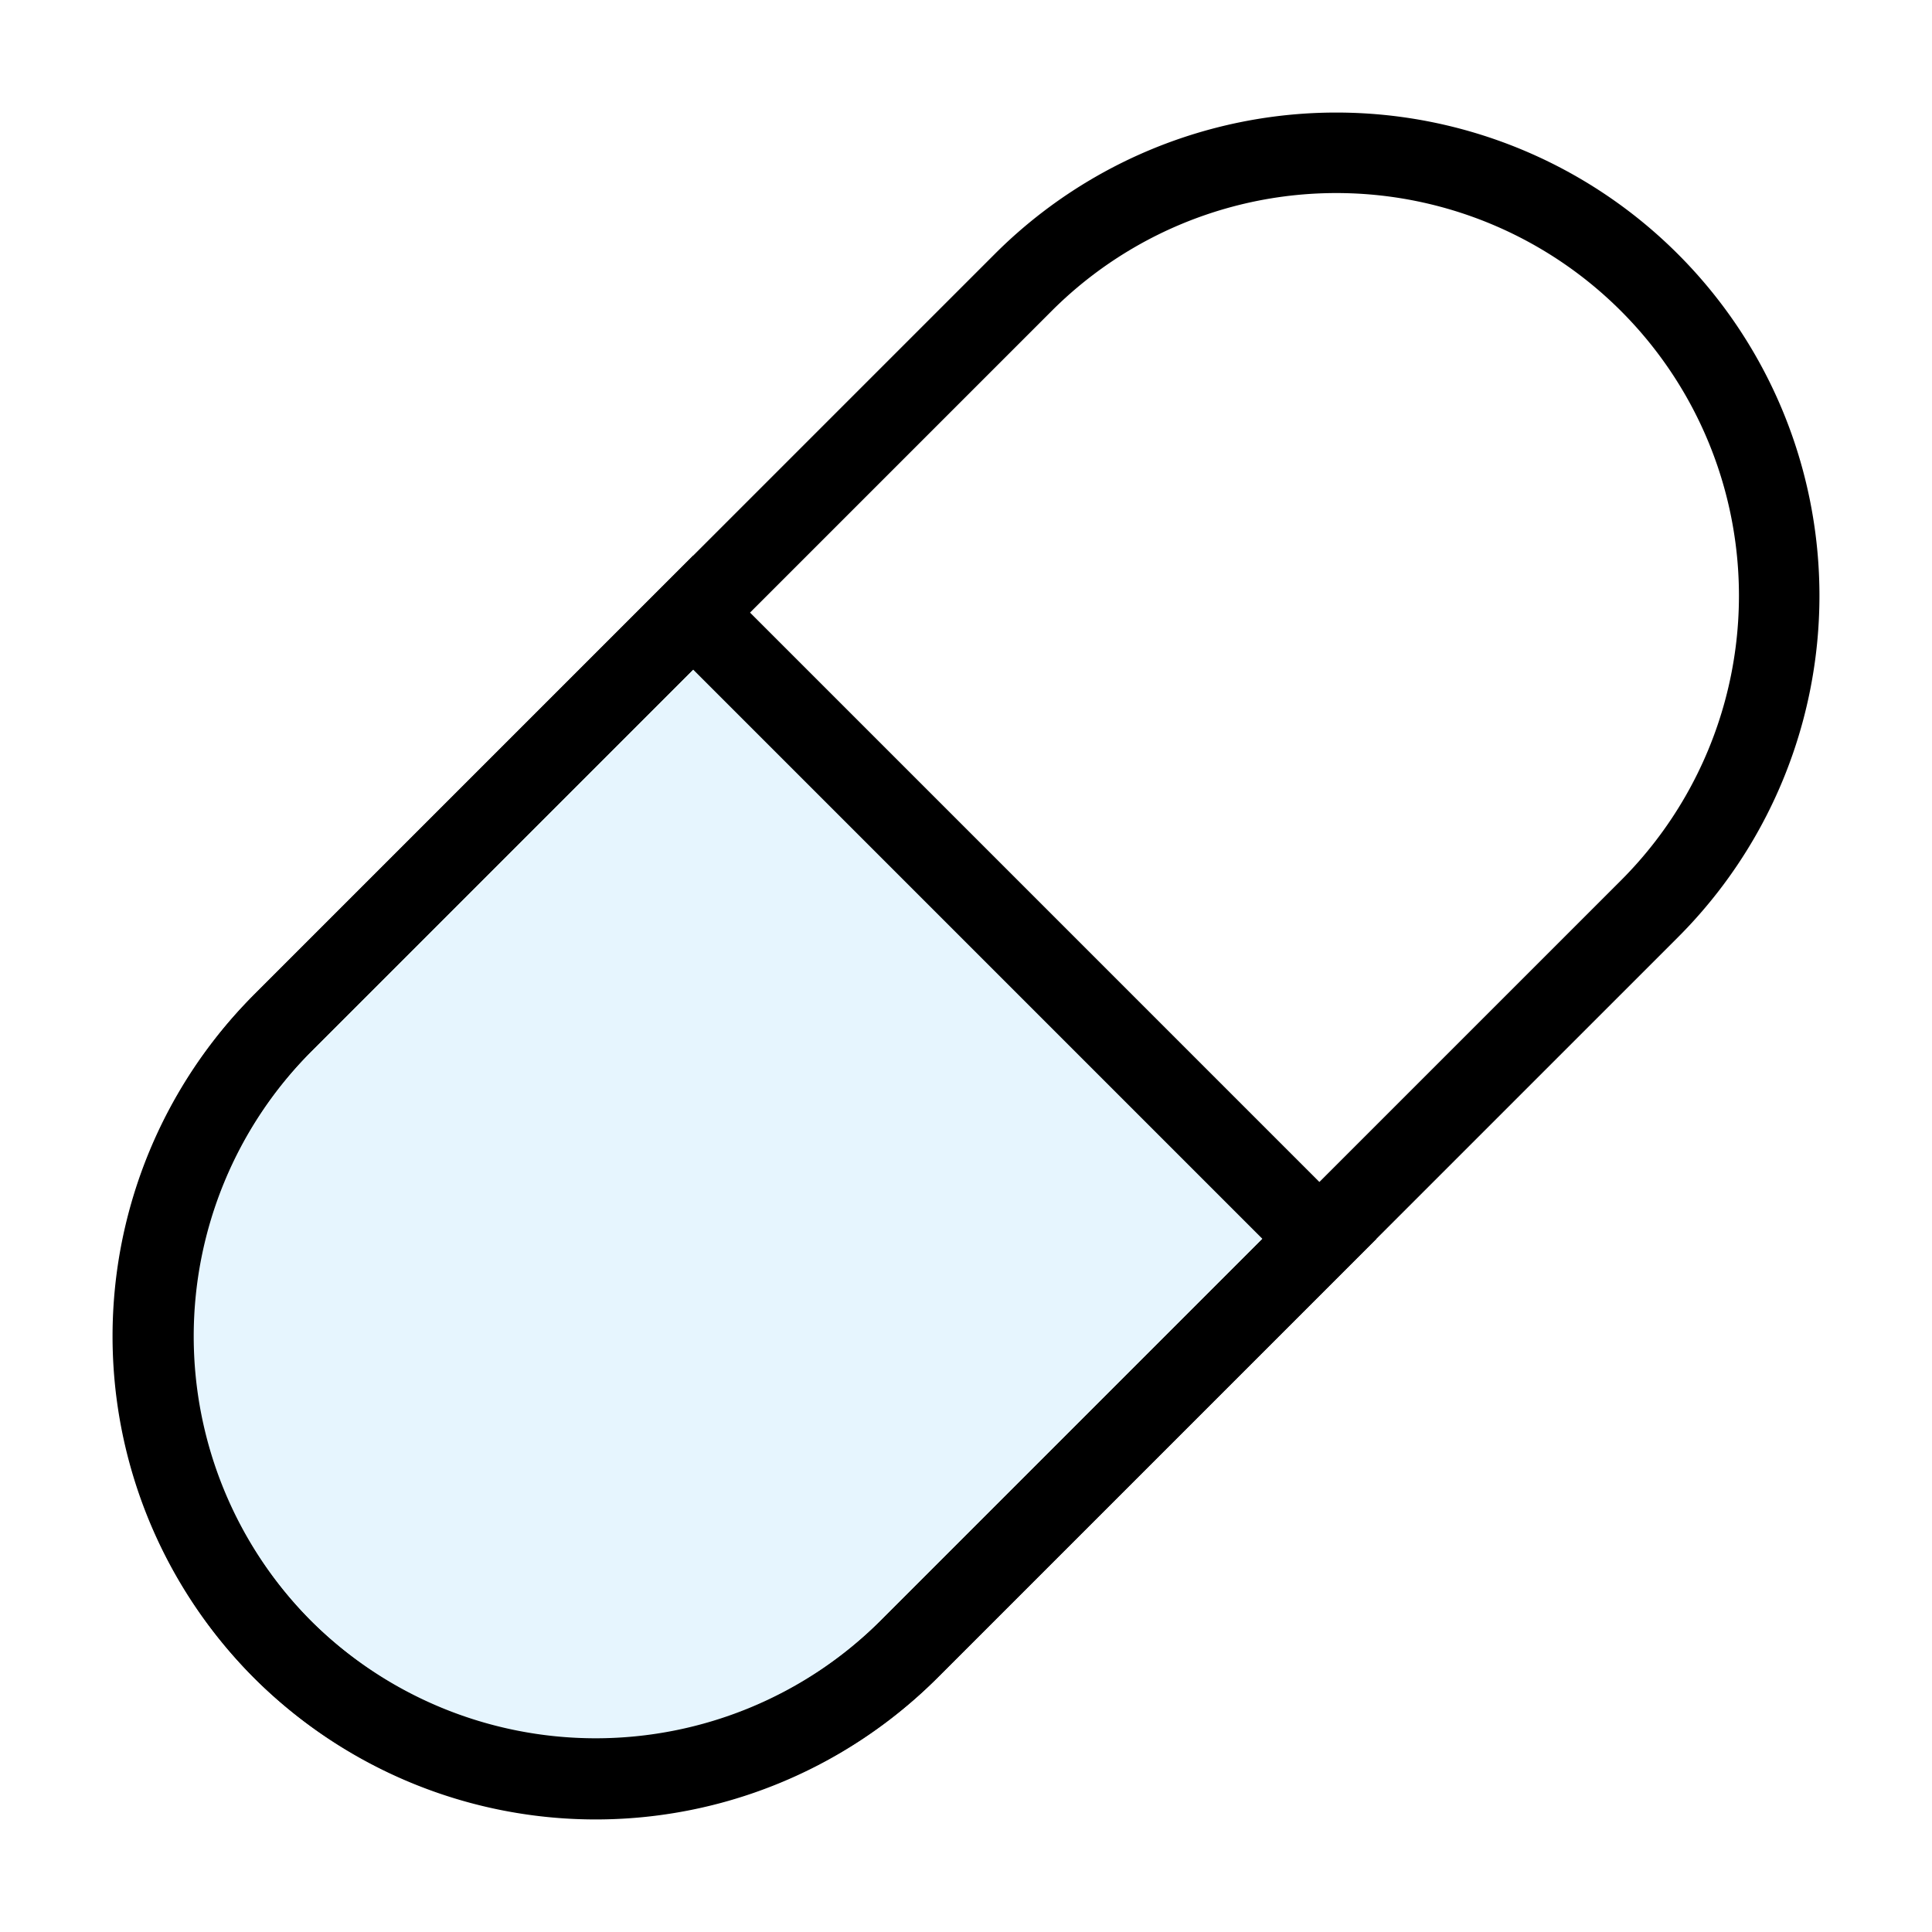
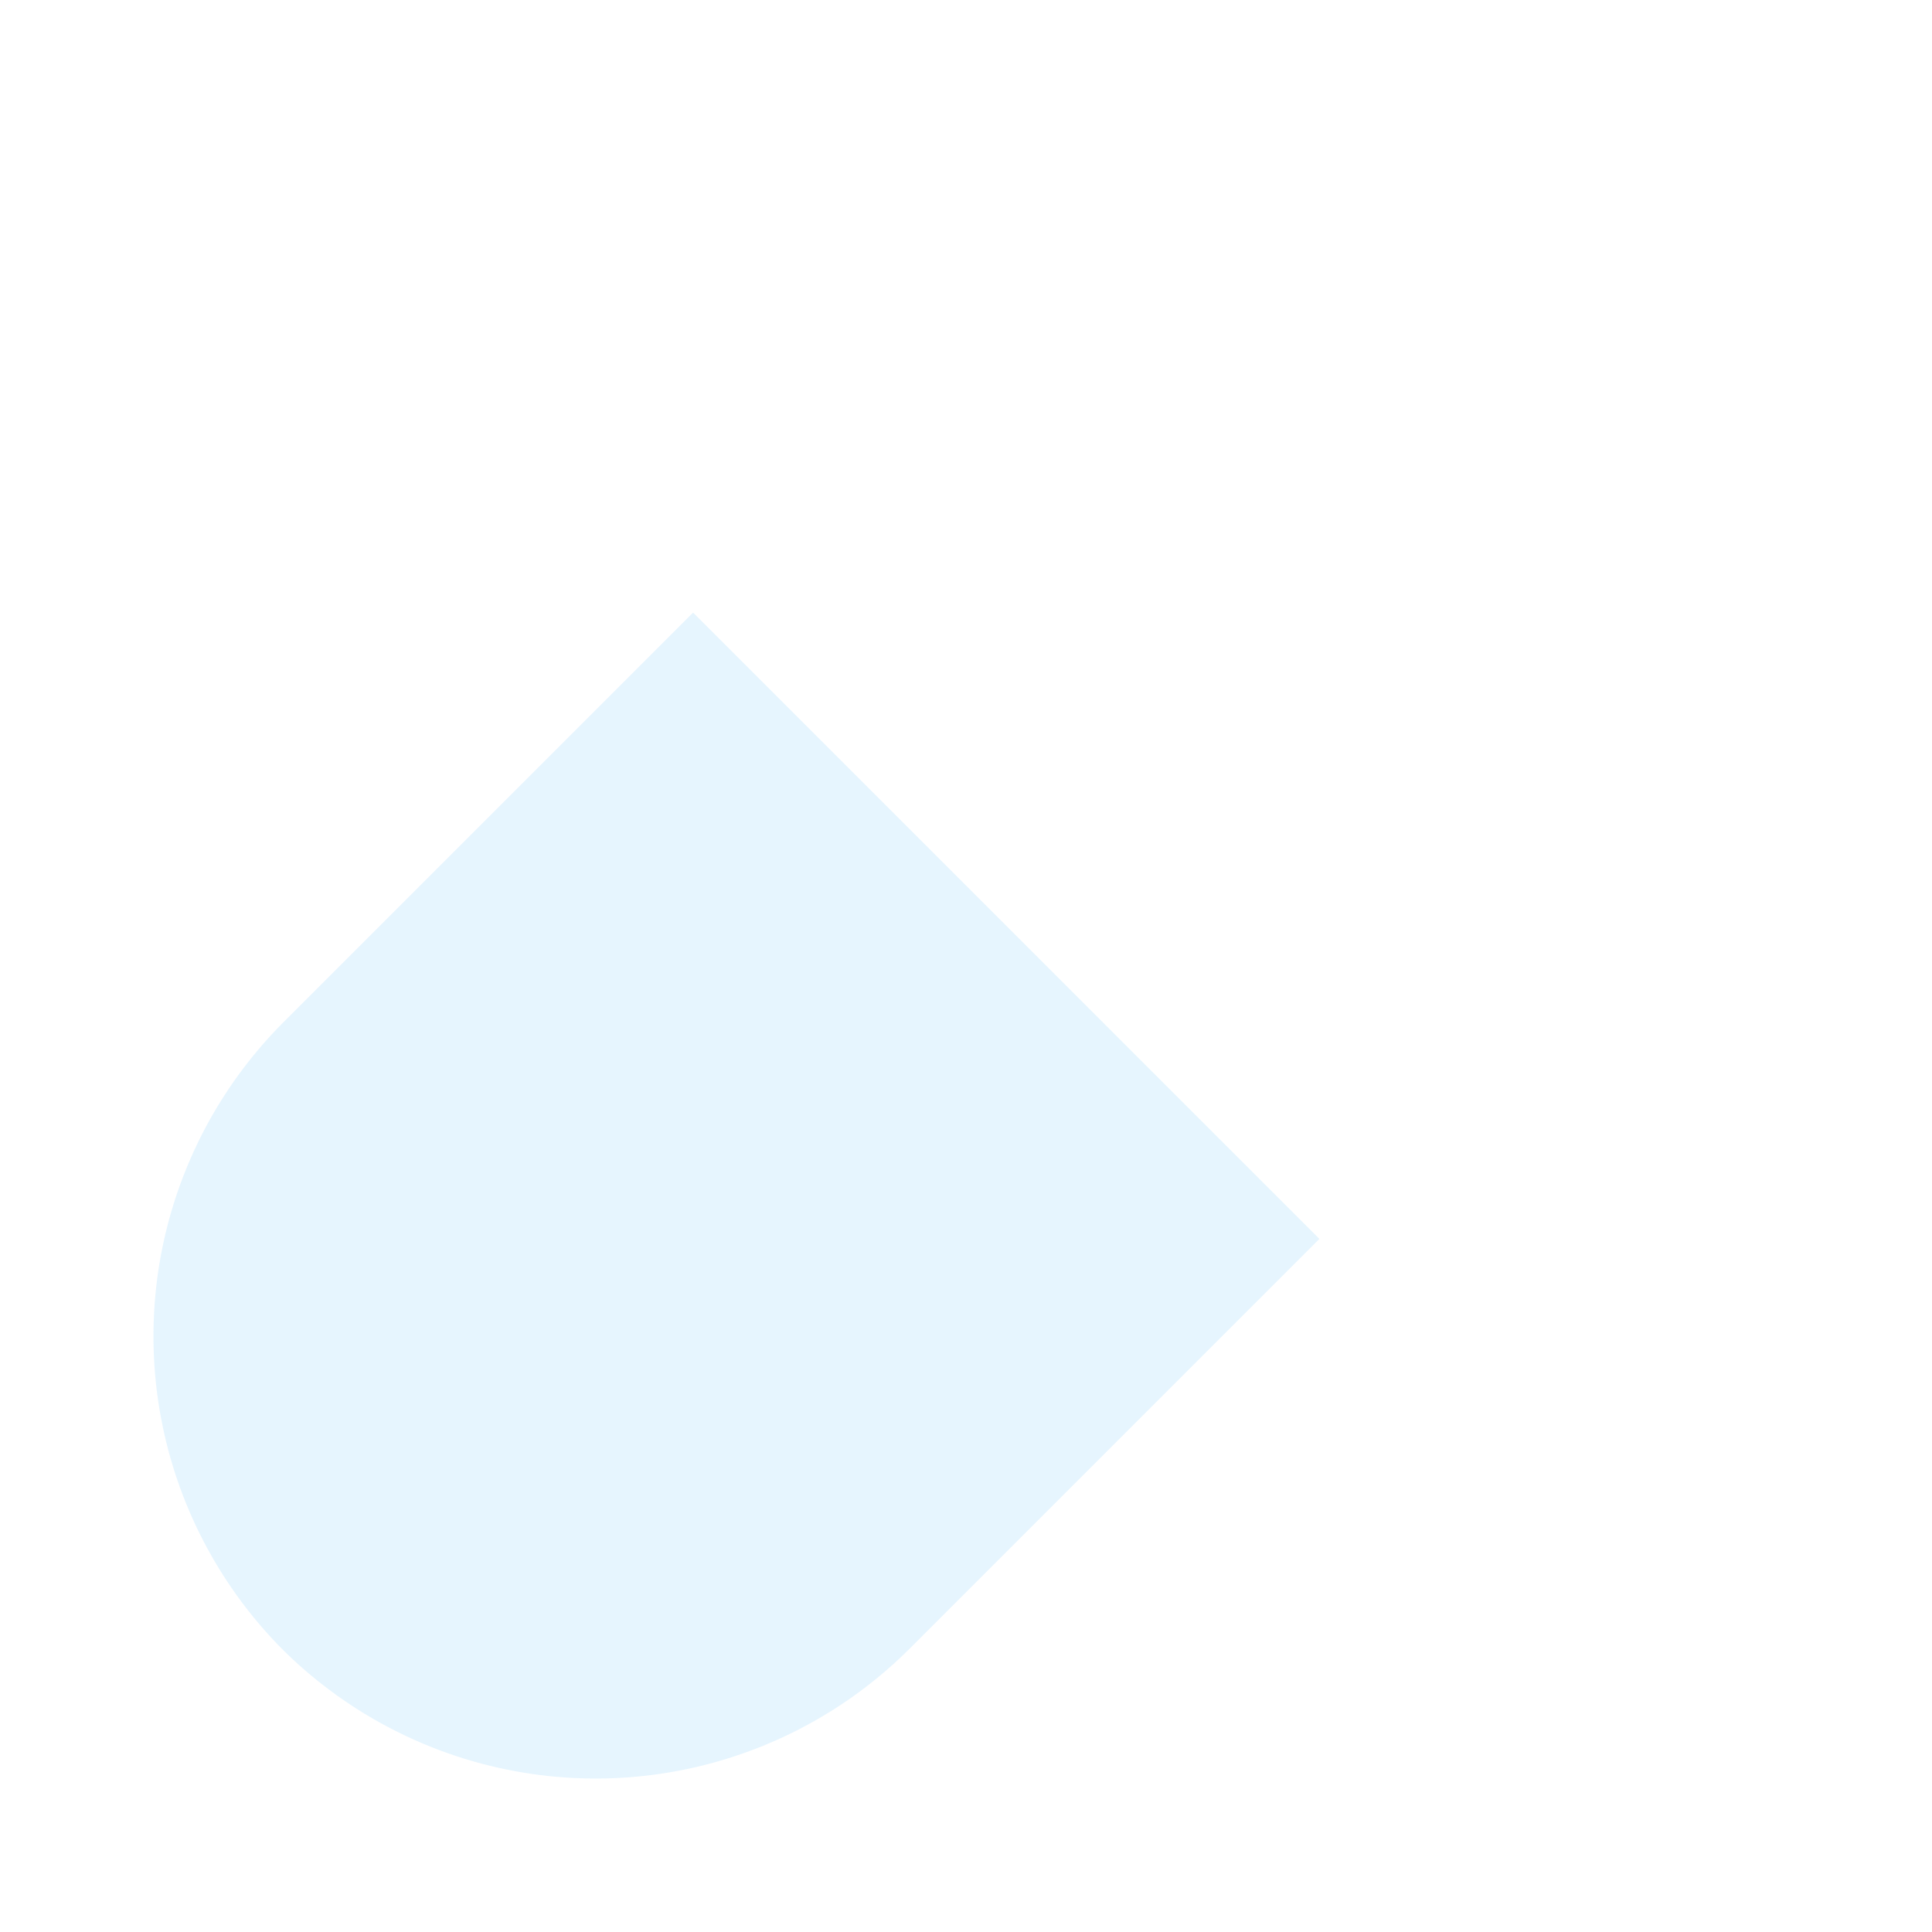
<svg xmlns="http://www.w3.org/2000/svg" width="800px" height="800px" viewBox="0 0 24 24" fill="none" stroke="#000000" stroke-width="1" stroke-linecap="round" stroke-linejoin="miter">
  <path d="M8.61,7.61l-5.1,5.1a5.52,5.52,0,0,0,0,7.78h0a5.52,5.52,0,0,0,7.78,0l5.1-5.1Z" fill="#059cf7" opacity="0.1" stroke-width="0" />
-   <path d="M8.61,7.61l-5.1,5.1a5.52,5.52,0,0,0,0,7.78h0a5.52,5.52,0,0,0,7.78,0l5.1-5.1Z" />
-   <path d="M3.51,20.49h0a5.5,5.5,0,0,1,0-7.78l4.6-4.6,4.6-4.6a5.5,5.5,0,0,1,7.78,0h0a5.5,5.5,0,0,1,0,7.78l-4.6,4.6-4.6,4.6a5.5,5.5,0,0,1-7.78,0Z" />
</svg>